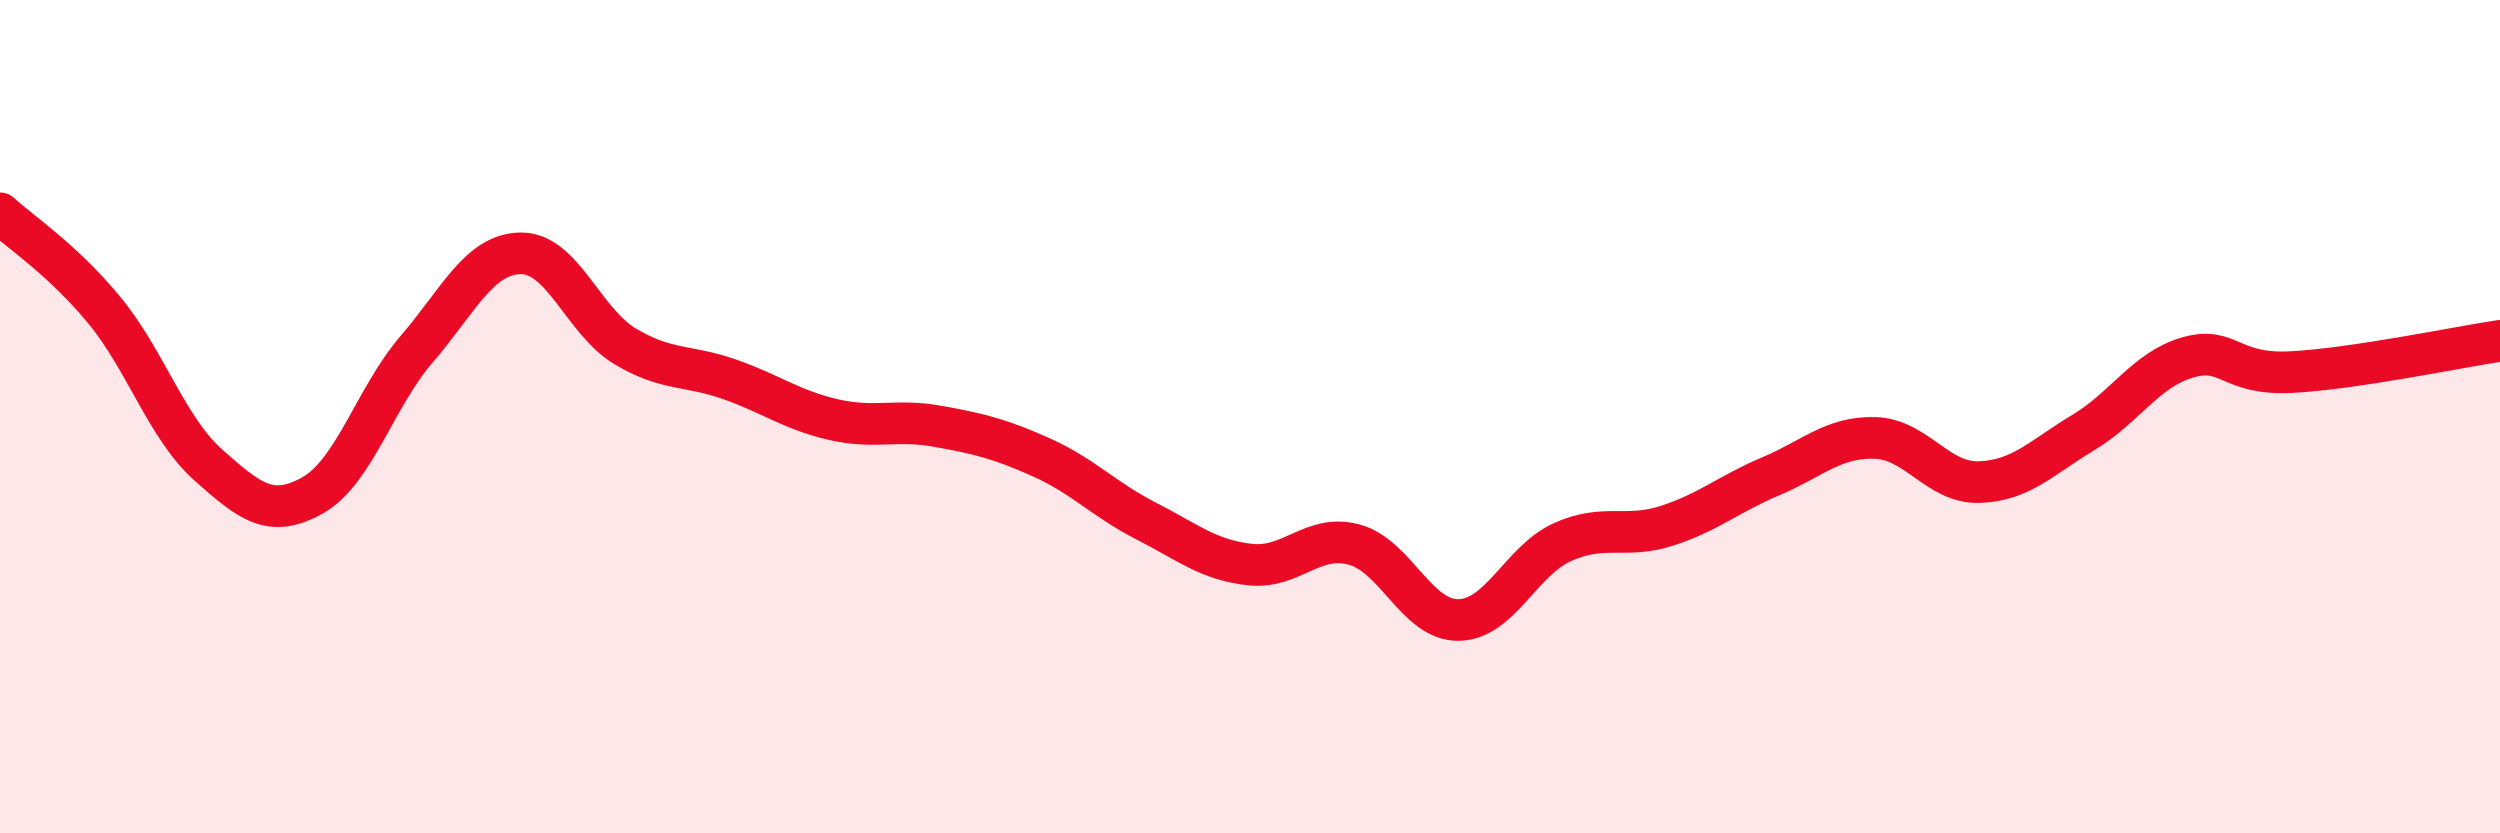
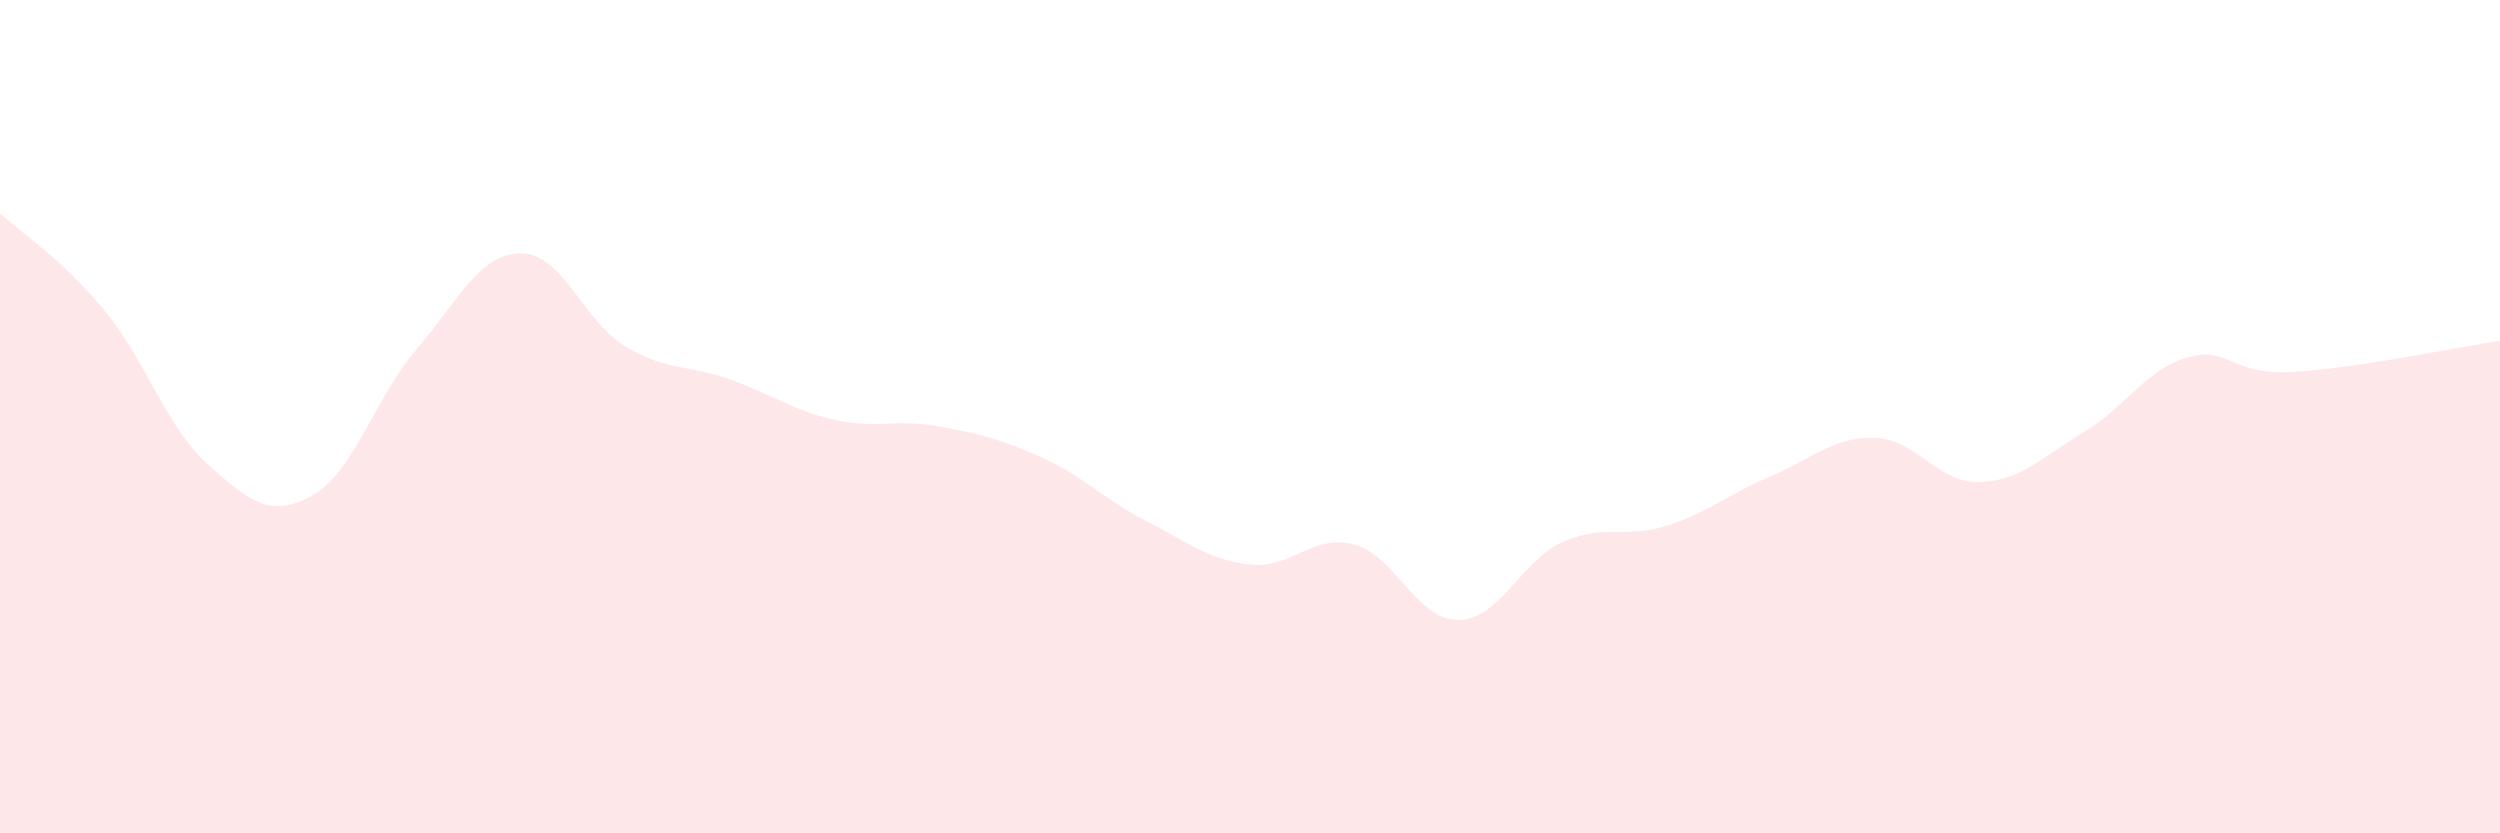
<svg xmlns="http://www.w3.org/2000/svg" width="60" height="20" viewBox="0 0 60 20">
  <path d="M 0,5.12 C 0.5,5.58 1.5,6.23 2.5,7.44 C 3.5,8.65 4,10.27 5,11.16 C 6,12.05 6.5,12.45 7.5,11.89 C 8.5,11.33 9,9.54 10,8.38 C 11,7.22 11.5,6.09 12.5,6.08 C 13.5,6.07 14,7.71 15,8.31 C 16,8.91 16.5,8.75 17.5,9.1 C 18.5,9.45 19,9.84 20,10.07 C 21,10.3 21.5,10.05 22.5,10.23 C 23.5,10.41 24,10.53 25,10.98 C 26,11.43 26.5,11.99 27.5,12.5 C 28.5,13.01 29,13.44 30,13.55 C 31,13.66 31.5,12.8 32.5,13.07 C 33.5,13.34 34,14.89 35,14.88 C 36,14.87 36.5,13.46 37.5,13.01 C 38.5,12.56 39,12.94 40,12.62 C 41,12.3 41.5,11.85 42.5,11.43 C 43.5,11.01 44,10.48 45,10.51 C 46,10.54 46.5,11.6 47.5,11.57 C 48.5,11.54 49,10.98 50,10.38 C 51,9.78 51.5,8.87 52.5,8.58 C 53.5,8.29 53.5,9.01 55,8.93 C 56.5,8.85 59,8.33 60,8.18L60 20L0 20Z" fill="#EB0A25" opacity="0.1" stroke-linecap="round" stroke-linejoin="round" />
-   <path d="M 0,5.12 C 0.5,5.58 1.5,6.23 2.5,7.44 C 3.5,8.65 4,10.27 5,11.16 C 6,12.05 6.5,12.45 7.5,11.89 C 8.5,11.33 9,9.54 10,8.38 C 11,7.22 11.5,6.09 12.5,6.08 C 13.5,6.07 14,7.71 15,8.31 C 16,8.91 16.5,8.75 17.5,9.1 C 18.5,9.45 19,9.84 20,10.07 C 21,10.3 21.5,10.05 22.5,10.23 C 23.5,10.41 24,10.53 25,10.98 C 26,11.43 26.5,11.99 27.5,12.5 C 28.5,13.01 29,13.44 30,13.55 C 31,13.66 31.5,12.8 32.5,13.07 C 33.5,13.34 34,14.89 35,14.88 C 36,14.87 36.5,13.46 37.5,13.01 C 38.5,12.56 39,12.94 40,12.62 C 41,12.3 41.5,11.85 42.5,11.43 C 43.5,11.01 44,10.48 45,10.51 C 46,10.54 46.5,11.6 47.5,11.57 C 48.5,11.54 49,10.98 50,10.38 C 51,9.78 51.5,8.87 52.5,8.58 C 53.5,8.29 53.5,9.01 55,8.93 C 56.5,8.85 59,8.33 60,8.18" stroke="#EB0A25" stroke-width="1" fill="none" stroke-linecap="round" stroke-linejoin="round" />
</svg>